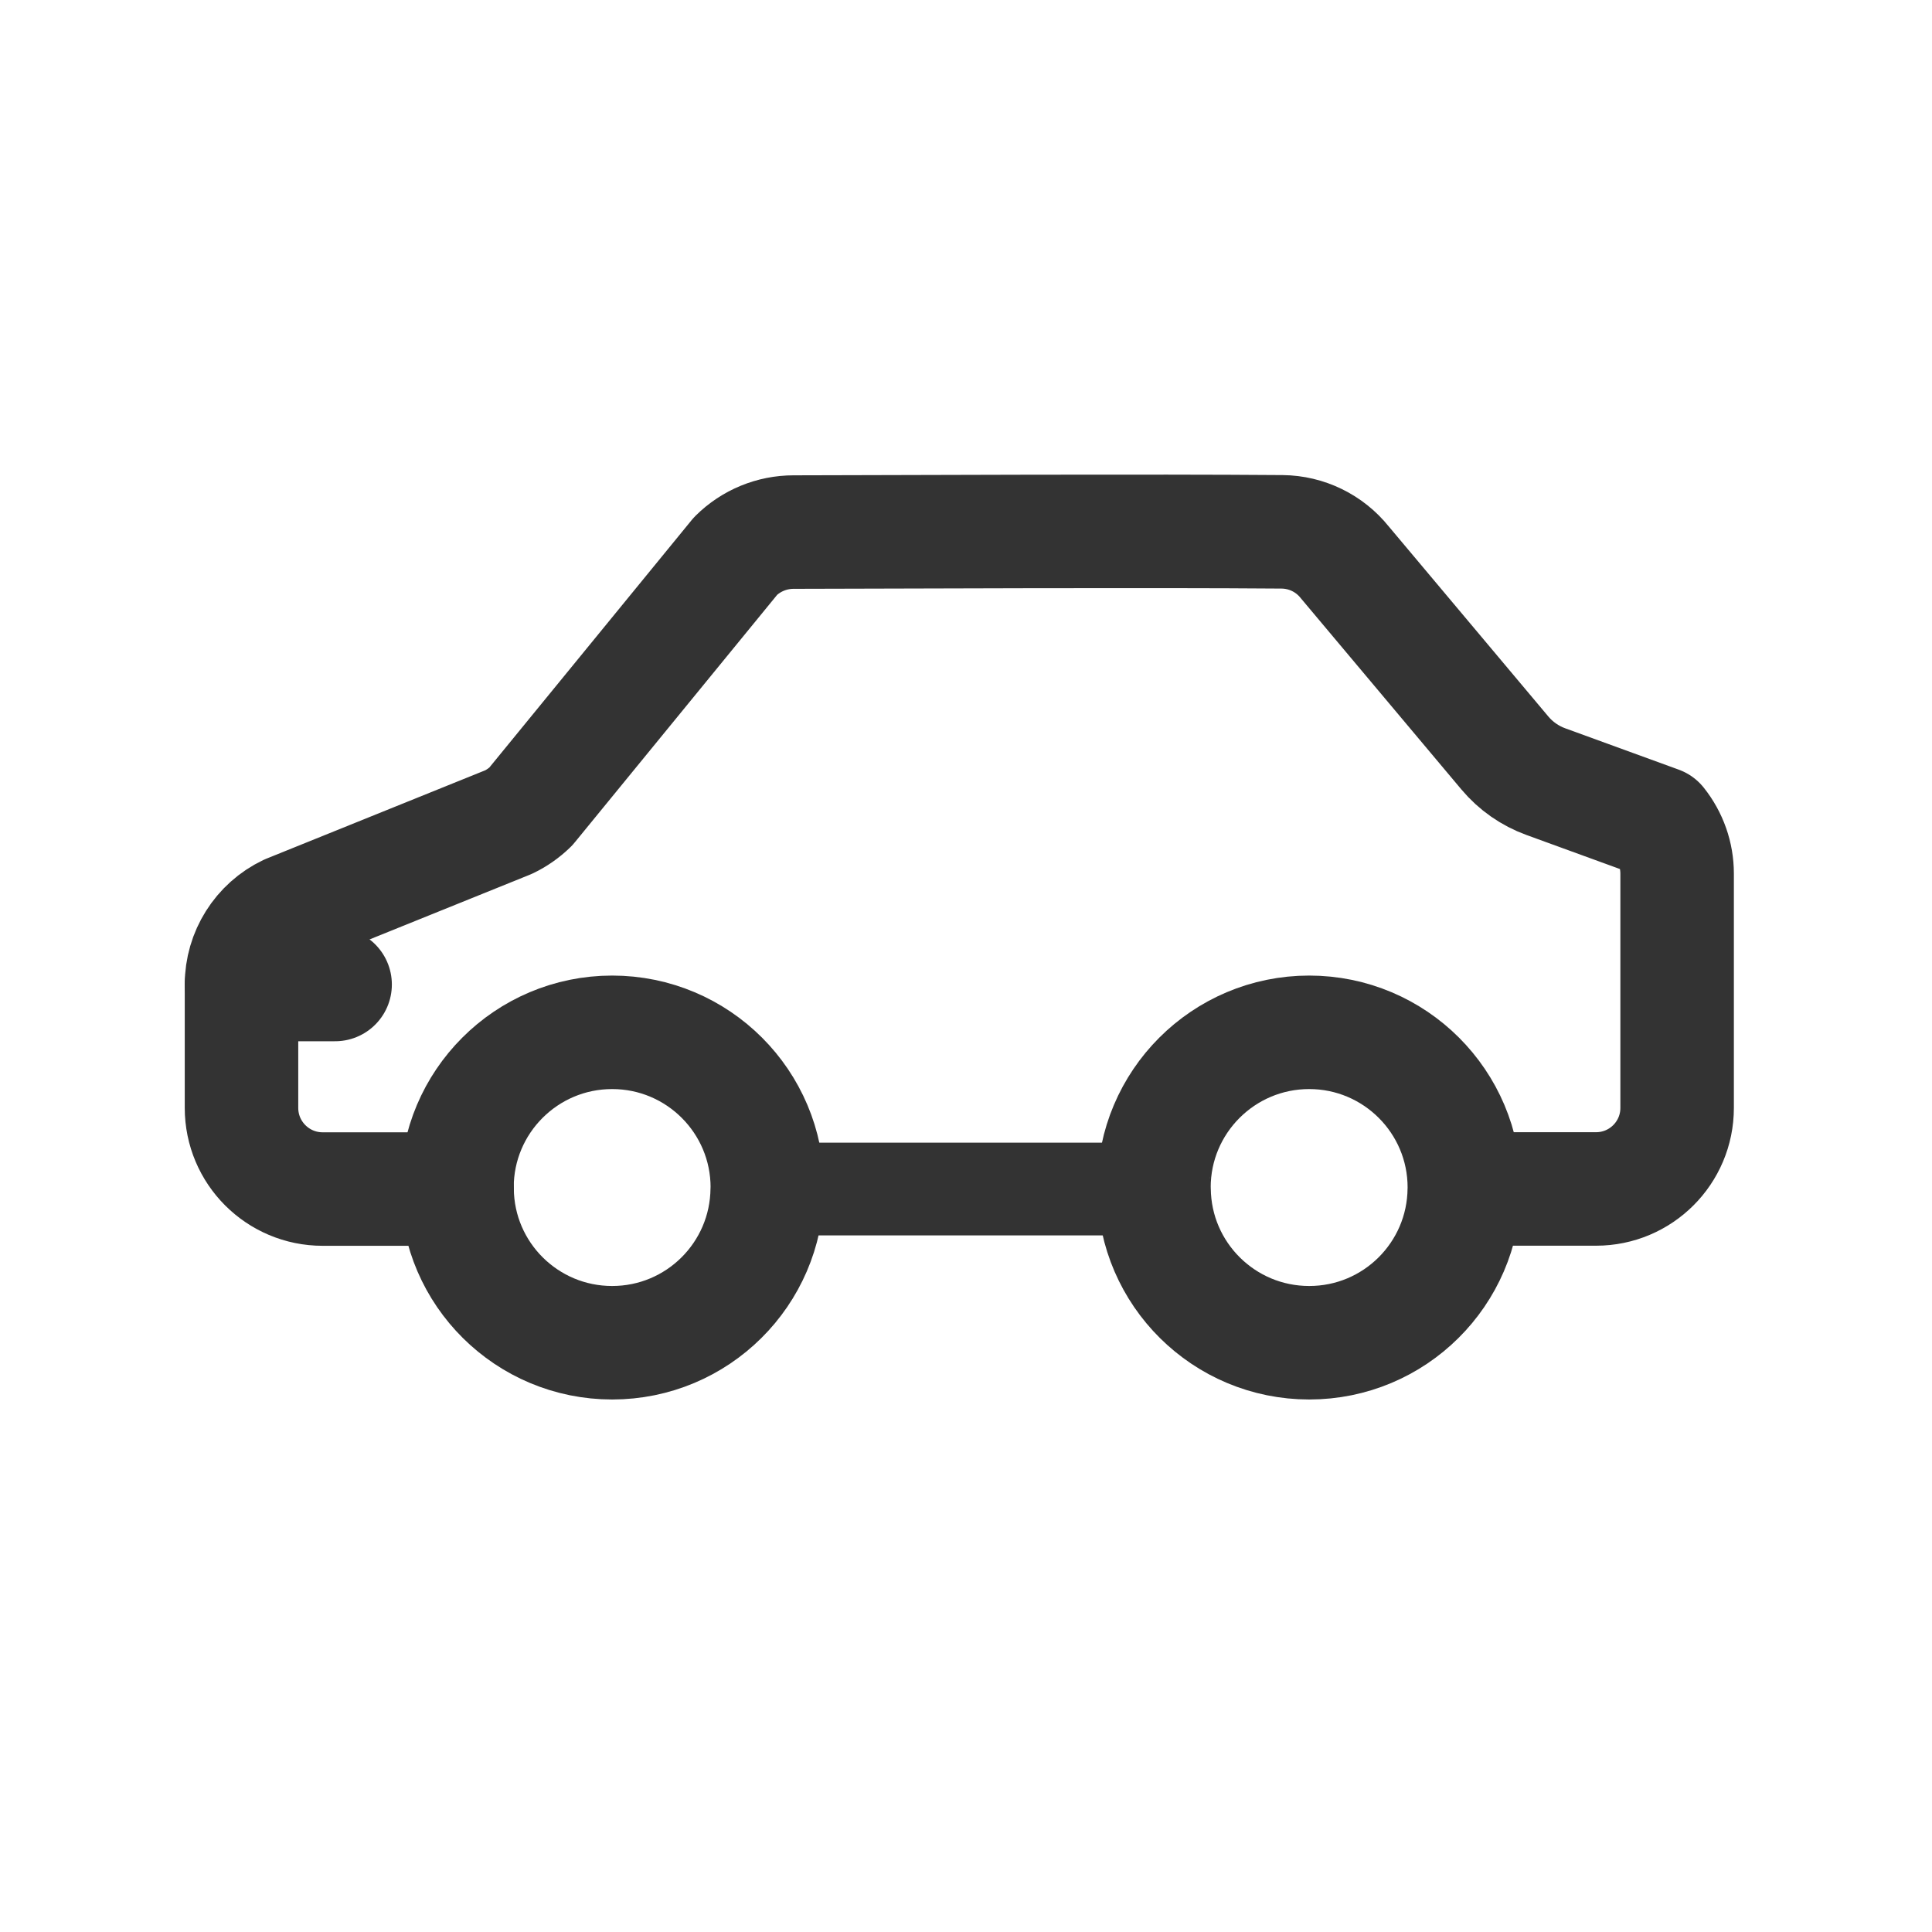
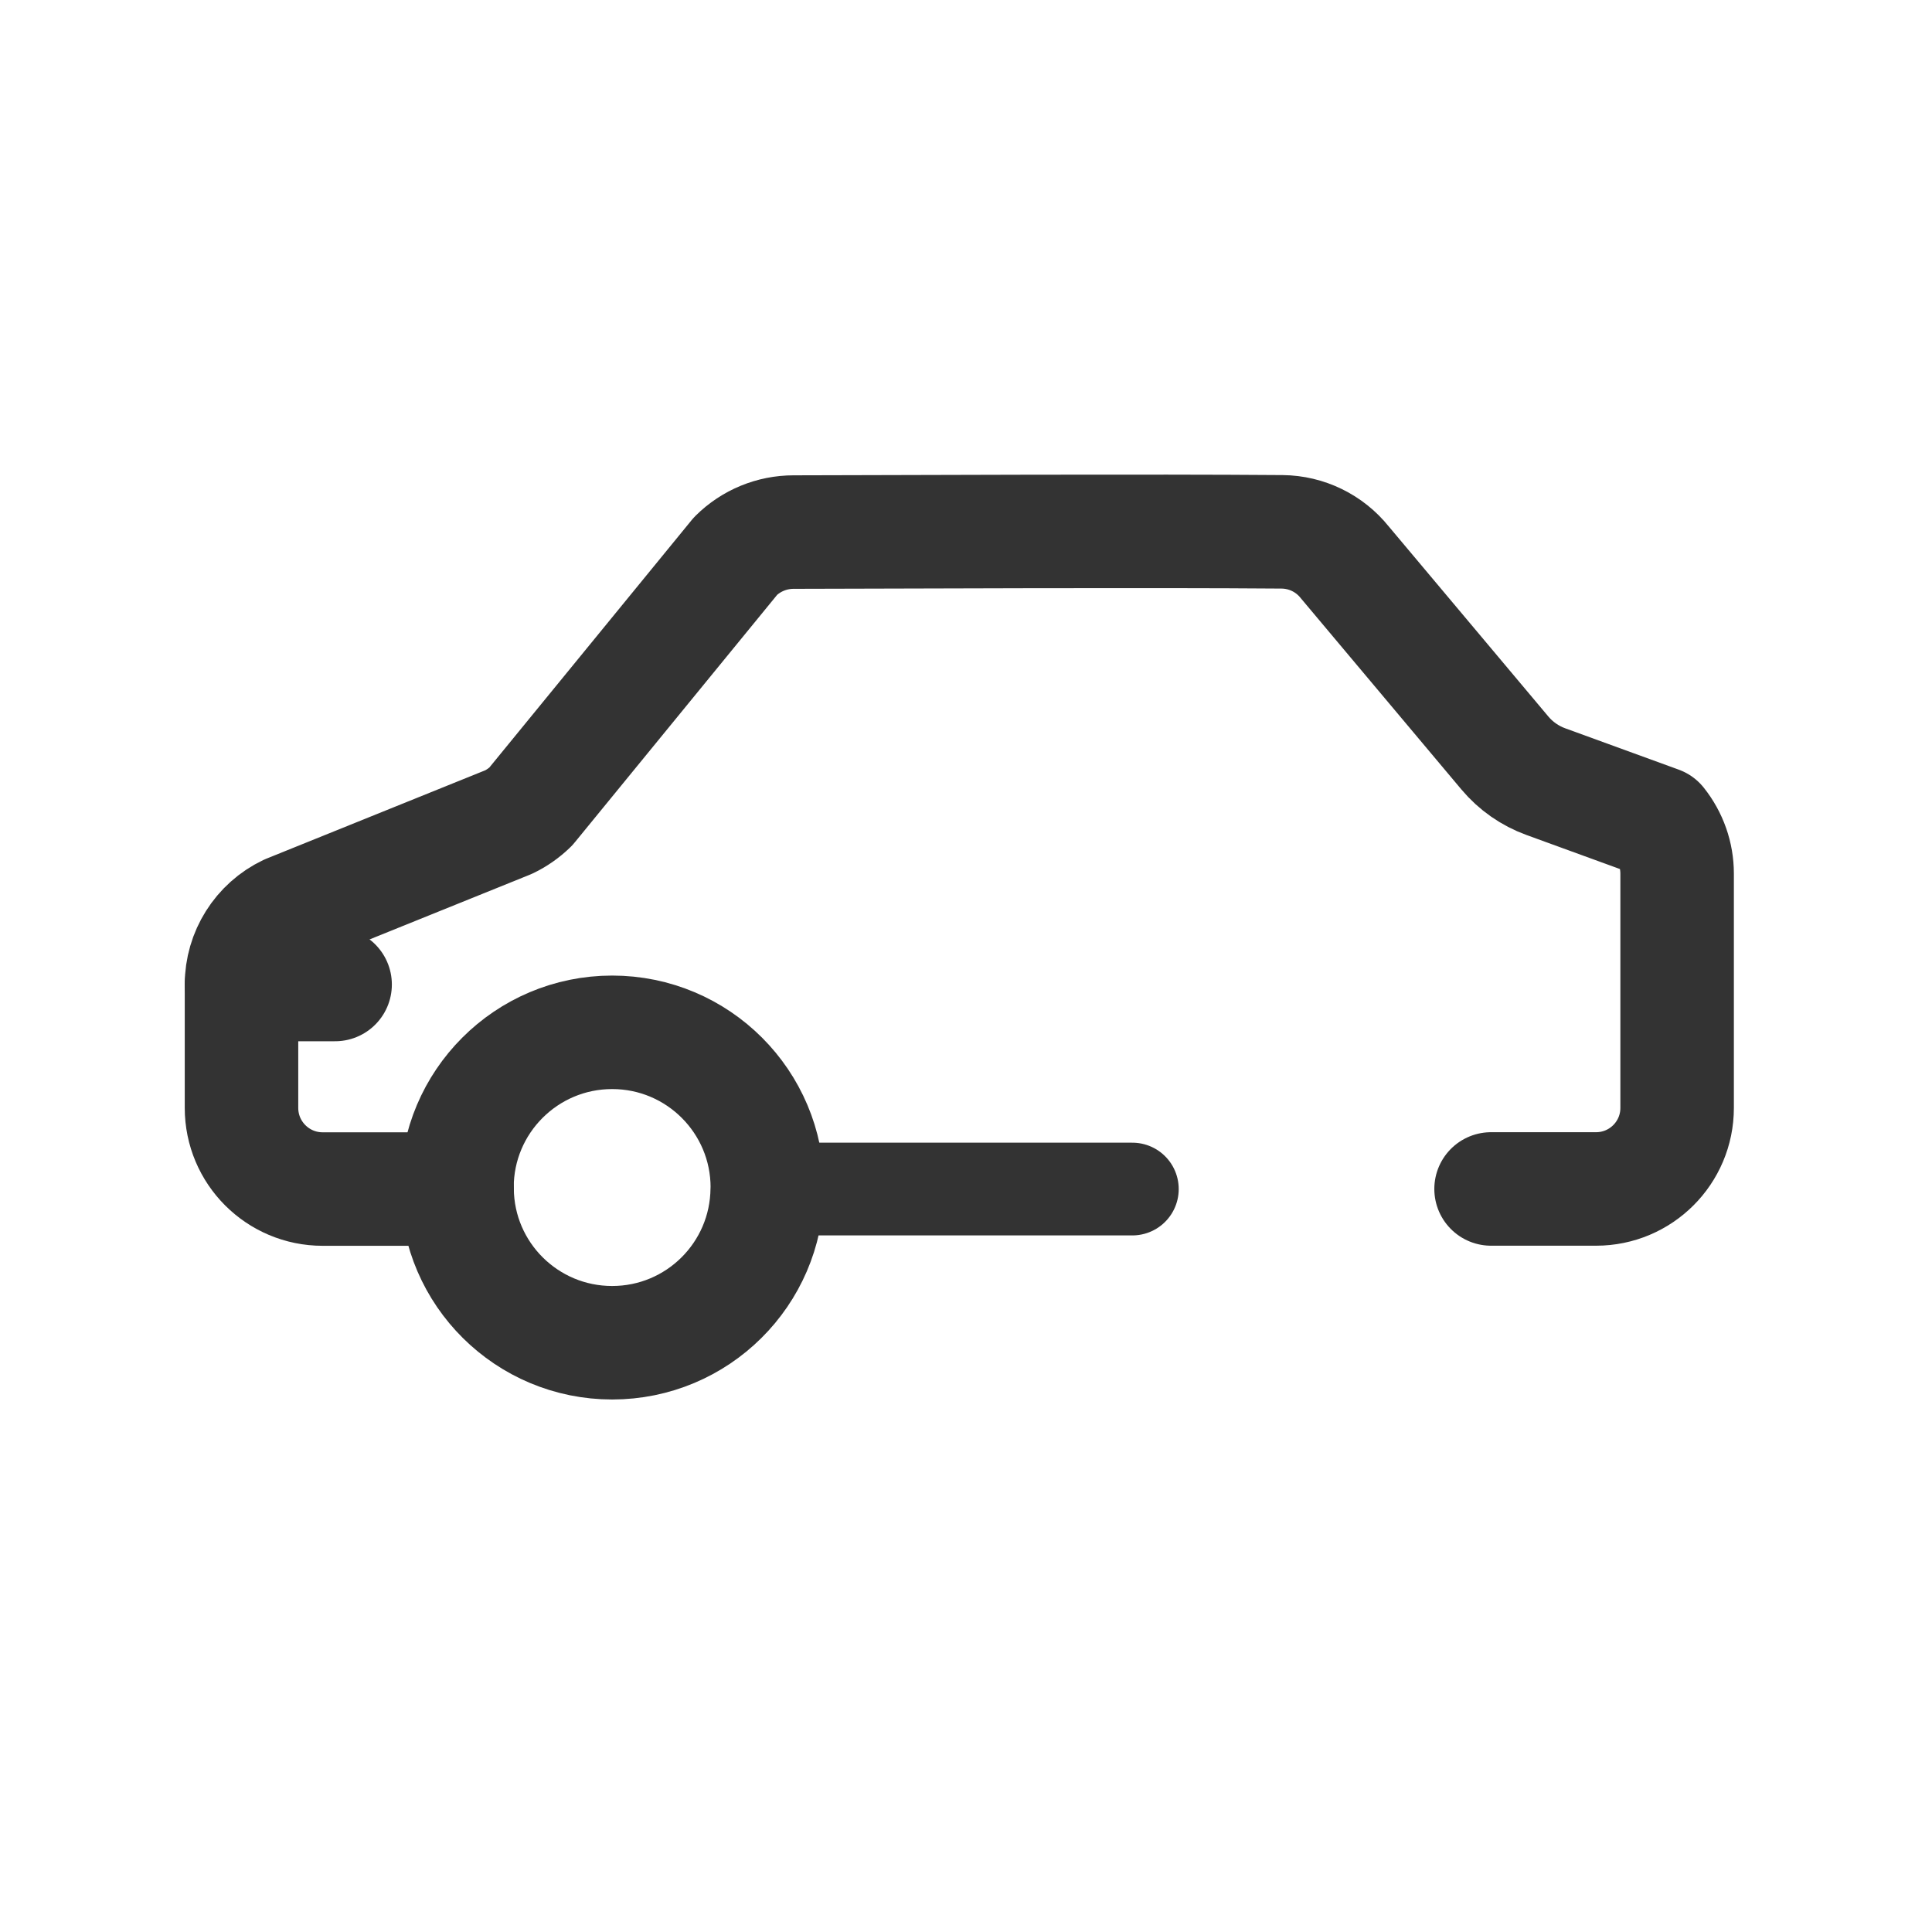
<svg xmlns="http://www.w3.org/2000/svg" fill="none" height="40" viewBox="0 0 40 40" width="40">
  <g stroke="#333" stroke-linecap="round" stroke-linejoin="round" stroke-miterlimit="10">
    <path d="m9.462 24.586c0 .01 0 .021.002.032h-2.784c-.928 0-1.68-.752-1.68-1.68v-2.555c0-.646.371-1.237.954-1.515l4.576-1.848c.168-.08.322-.189.456-.318l4.245-5.192c.32-.317.75-.494 1.2-.494 2.613-.006 7.358-.027 10.114-.005.506.005.981.237 1.296.63l3.316 3.949c.226.269.518.473.848.593l2.35.856c.238.298.368.667.368 1.048v4.851c0 .928-.752 1.678-1.678 1.678h-2.174" stroke-width="2.35" />
    <path d="m23.444 24.618h-7.557c.002-.01.002-.021.002-.032" stroke-width="1.92" />
    <g stroke-width="2.35">
      <path d="m15.887 24.586c0 .01 0 .021-.002.032-.016 1.76-1.446 3.182-3.211 3.182s-3.197-1.421-3.211-3.182c-.002-.01-.002-.021-.002-.032 0-1.774 1.438-3.213 3.213-3.213s3.213 1.438 3.213 3.213z" />
-       <path d="m30.319 24.586c0 .01 0 .021-.002.032-.016 1.76-1.446 3.182-3.211 3.182s-3.197-1.421-3.213-3.182c-.002-.01-.002-.021-.002-.032 0-1.774 1.44-3.213 3.214-3.213 1.773 0 3.213 1.438 3.213 3.213z" />
      <path d="m5 20.383h1.938" />
    </g>
  </g>
</svg>